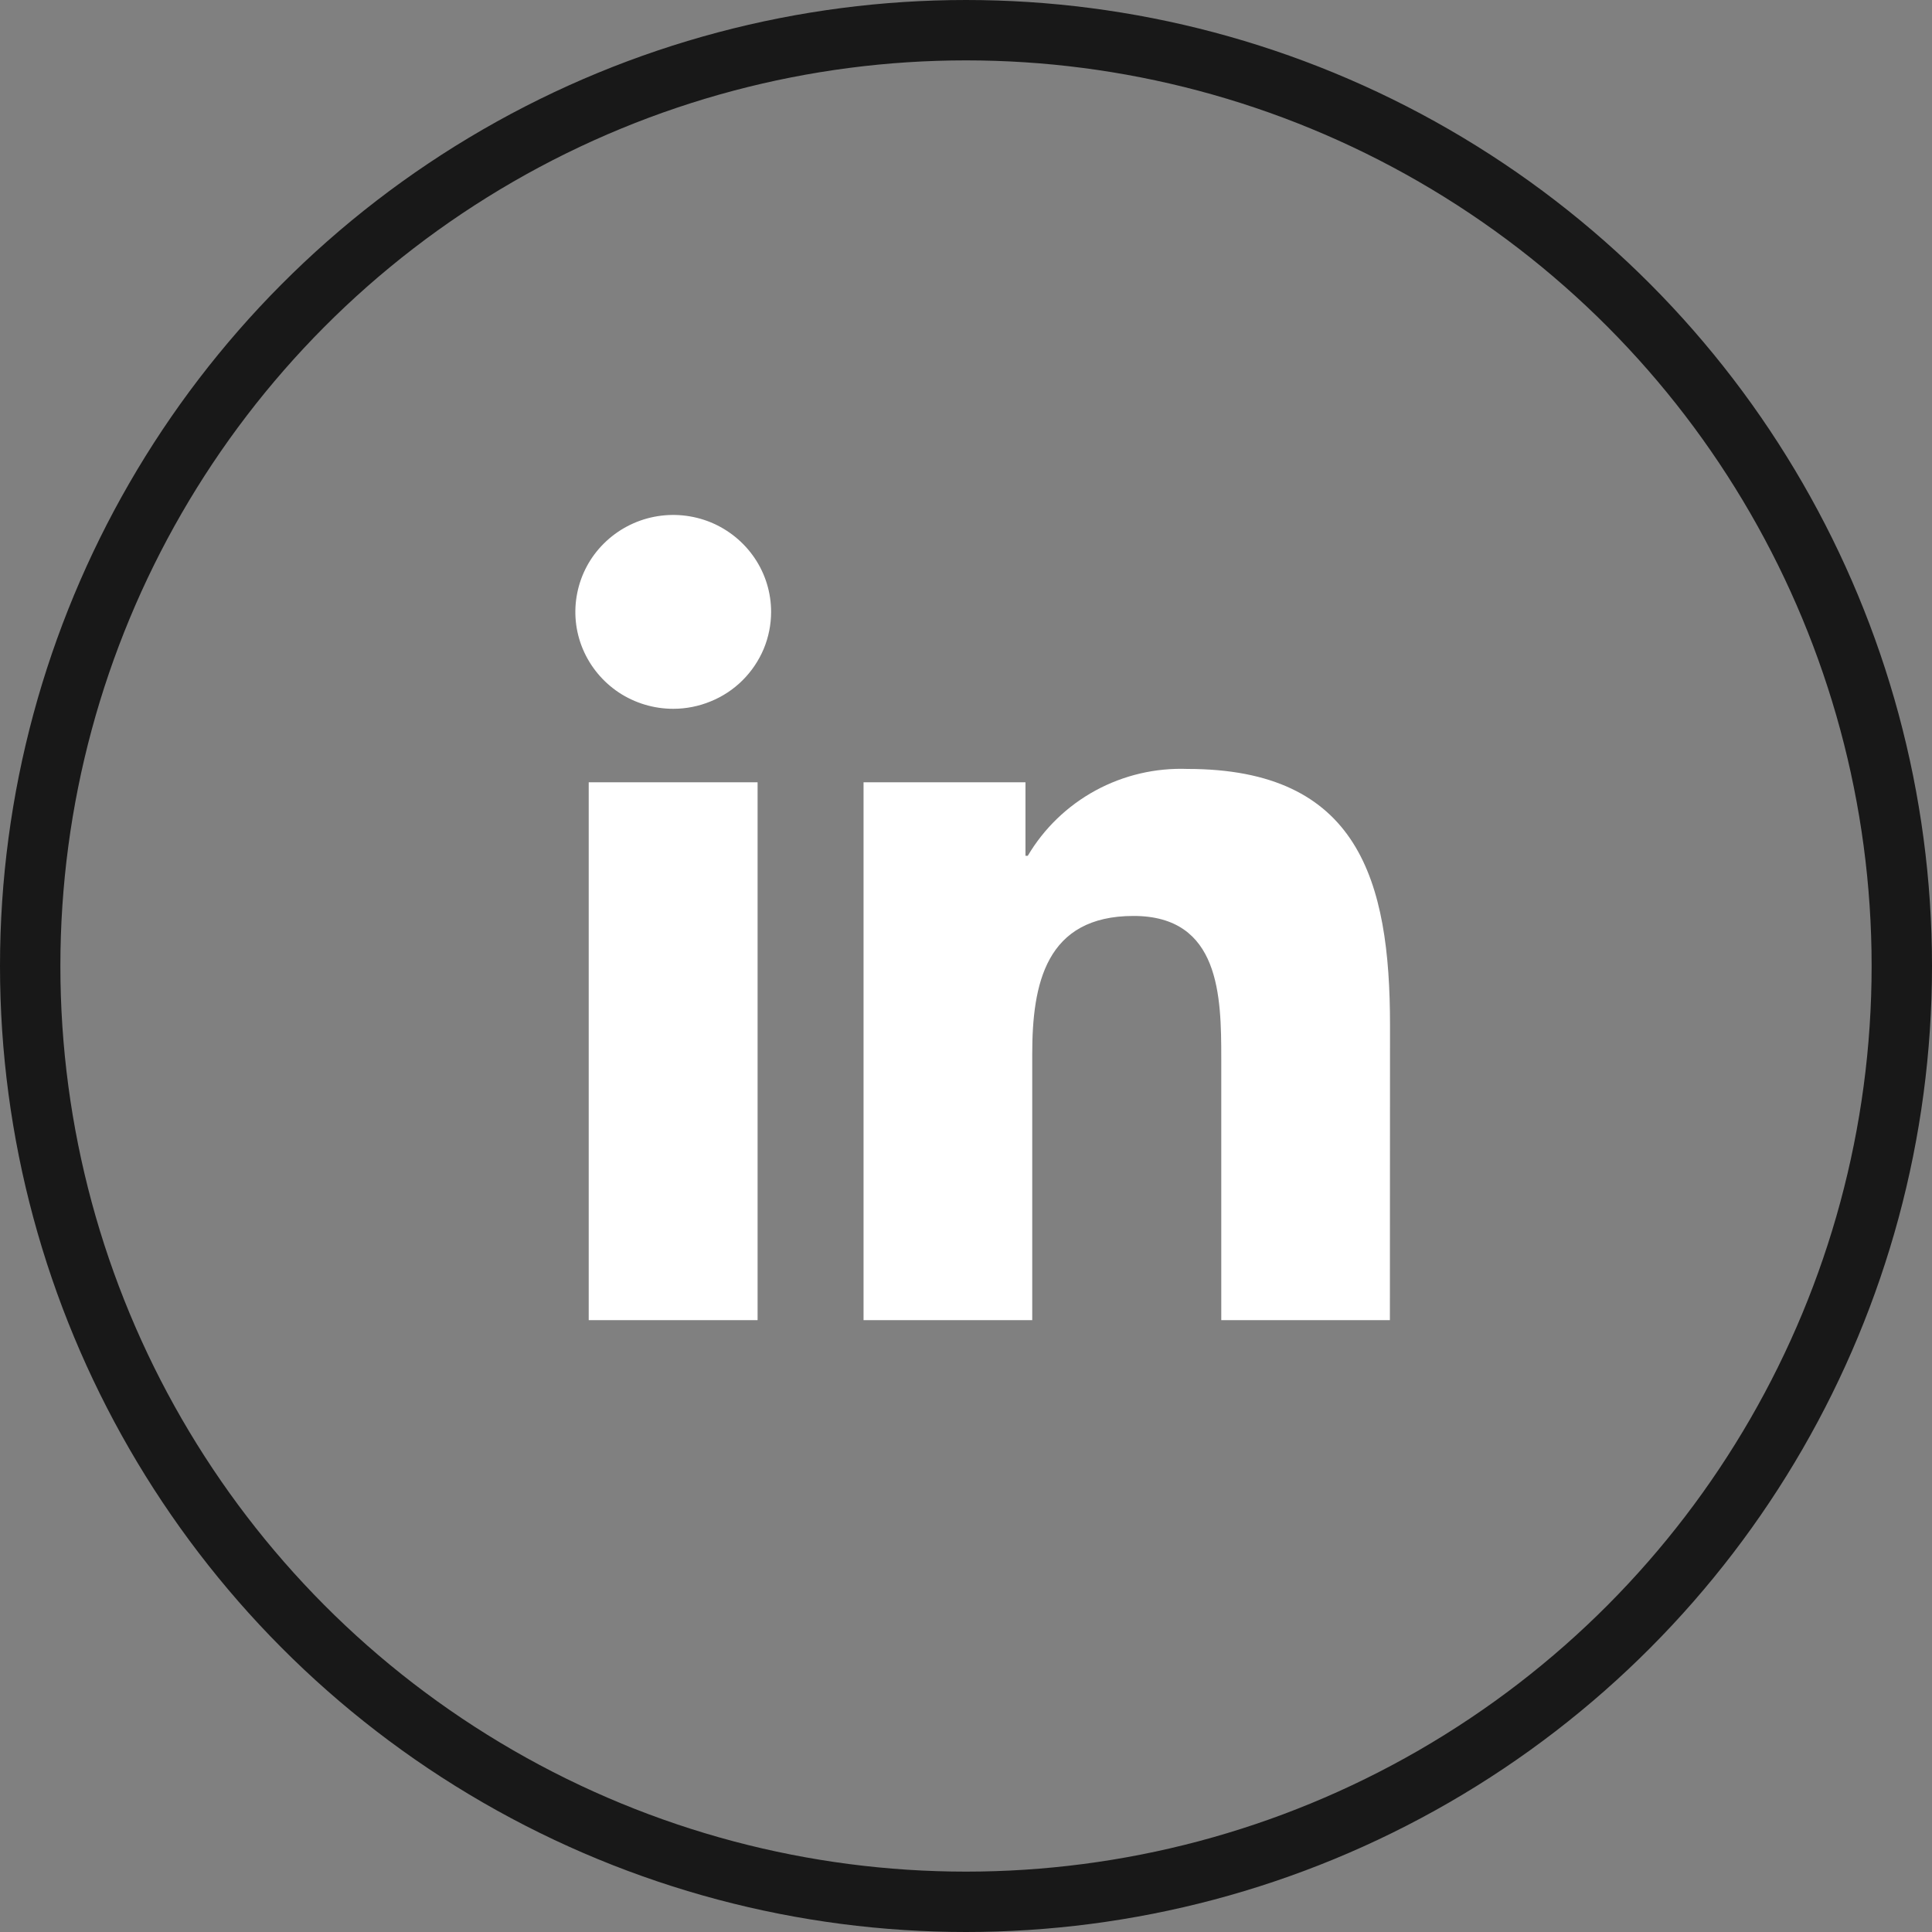
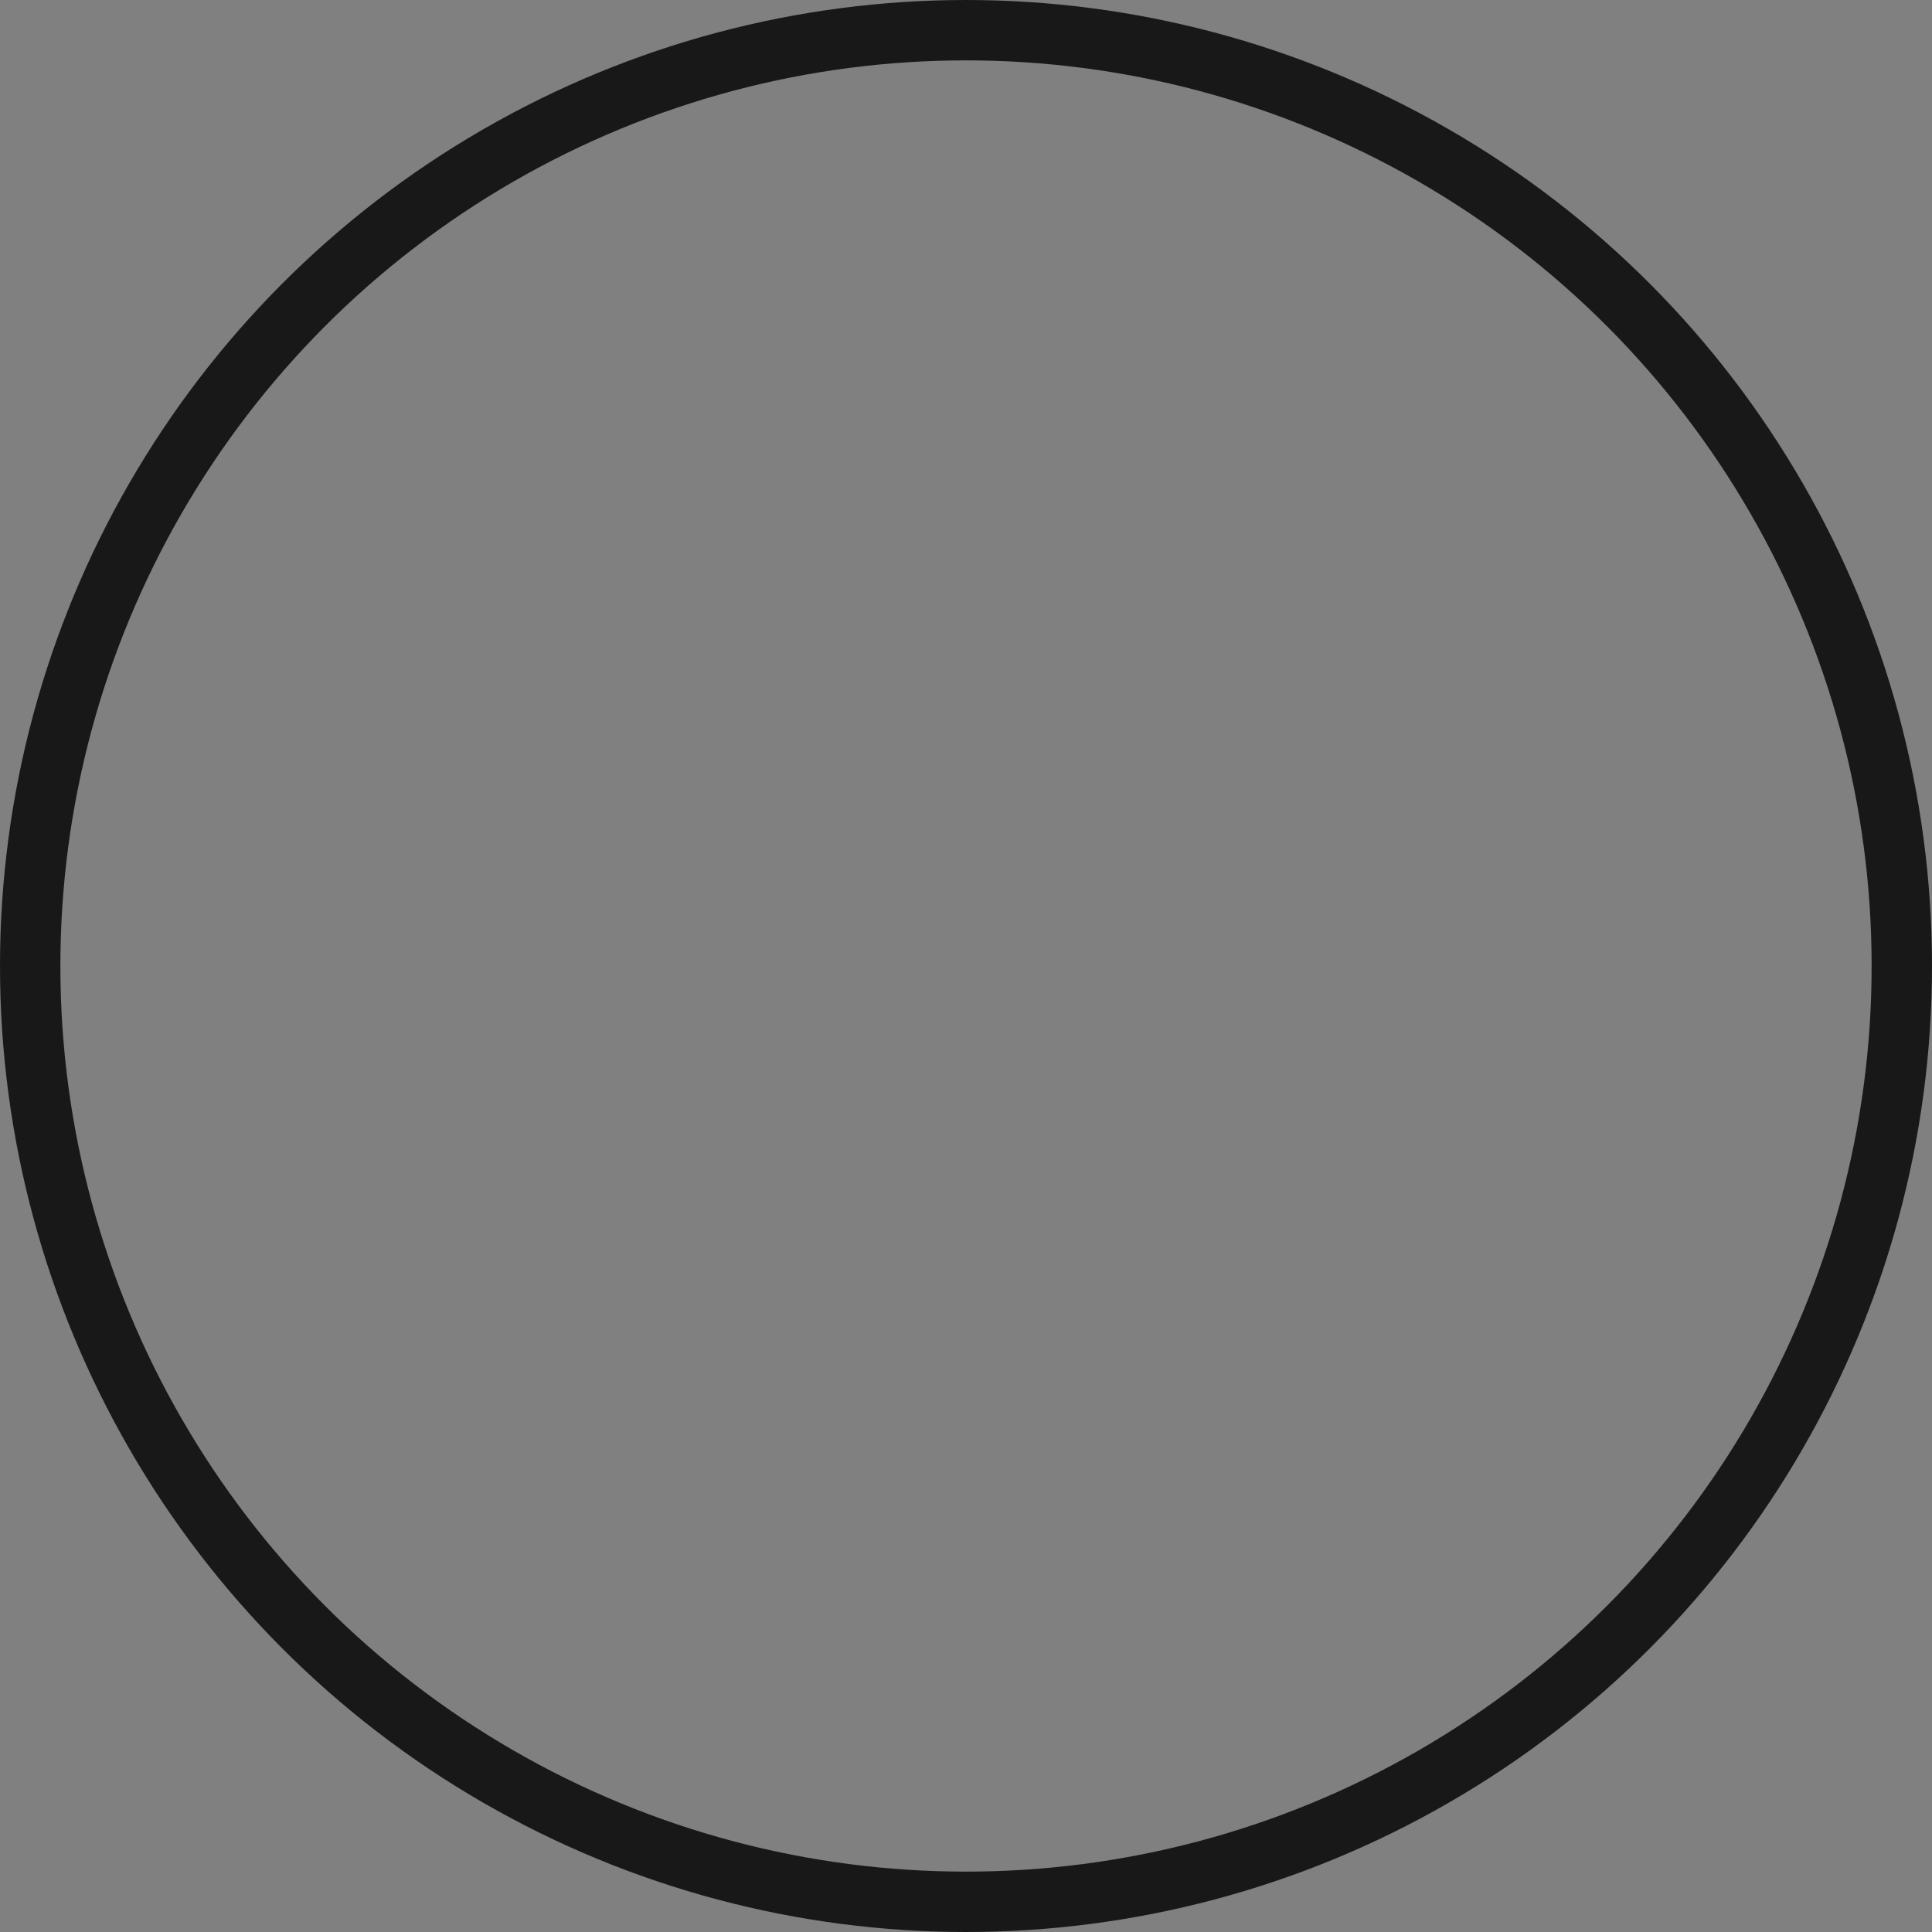
<svg xmlns="http://www.w3.org/2000/svg" width="32" height="32" viewBox="0 0 32 32" fill="none">
  <rect x="0" y="0" width="32" height="32" fill="#808080" stroke="none" />
  <circle cx="16" cy="16" r="15.5" stroke="#181818" />
-   <path d="M23.021 21.866H20.228V17.534C20.228 16.501 20.209 15.171 18.775 15.171C17.32 15.171 17.097 16.297 17.097 17.459V21.866H14.303V12.957H16.985V14.175H17.023C17.291 13.721 17.679 13.347 18.145 13.093C18.611 12.84 19.138 12.716 19.669 12.736C22.5 12.736 23.023 14.58 23.023 16.979L23.021 21.866ZM11.151 11.74C10.83 11.74 10.517 11.646 10.25 11.47C9.984 11.293 9.776 11.042 9.653 10.749C9.53 10.456 9.498 10.133 9.561 9.822C9.623 9.51 9.777 9.224 10.004 9C10.231 8.775 10.52 8.622 10.834 8.56C11.149 8.498 11.475 8.53 11.771 8.651C12.067 8.773 12.32 8.979 12.498 9.242C12.677 9.506 12.772 9.817 12.772 10.134C12.772 10.345 12.73 10.554 12.649 10.749C12.567 10.943 12.448 11.12 12.297 11.27C12.147 11.419 11.968 11.537 11.771 11.617C11.575 11.698 11.364 11.74 11.151 11.74ZM12.548 21.866H9.751V12.957H12.548V21.866Z" fill="#FFFFFF" />
</svg>